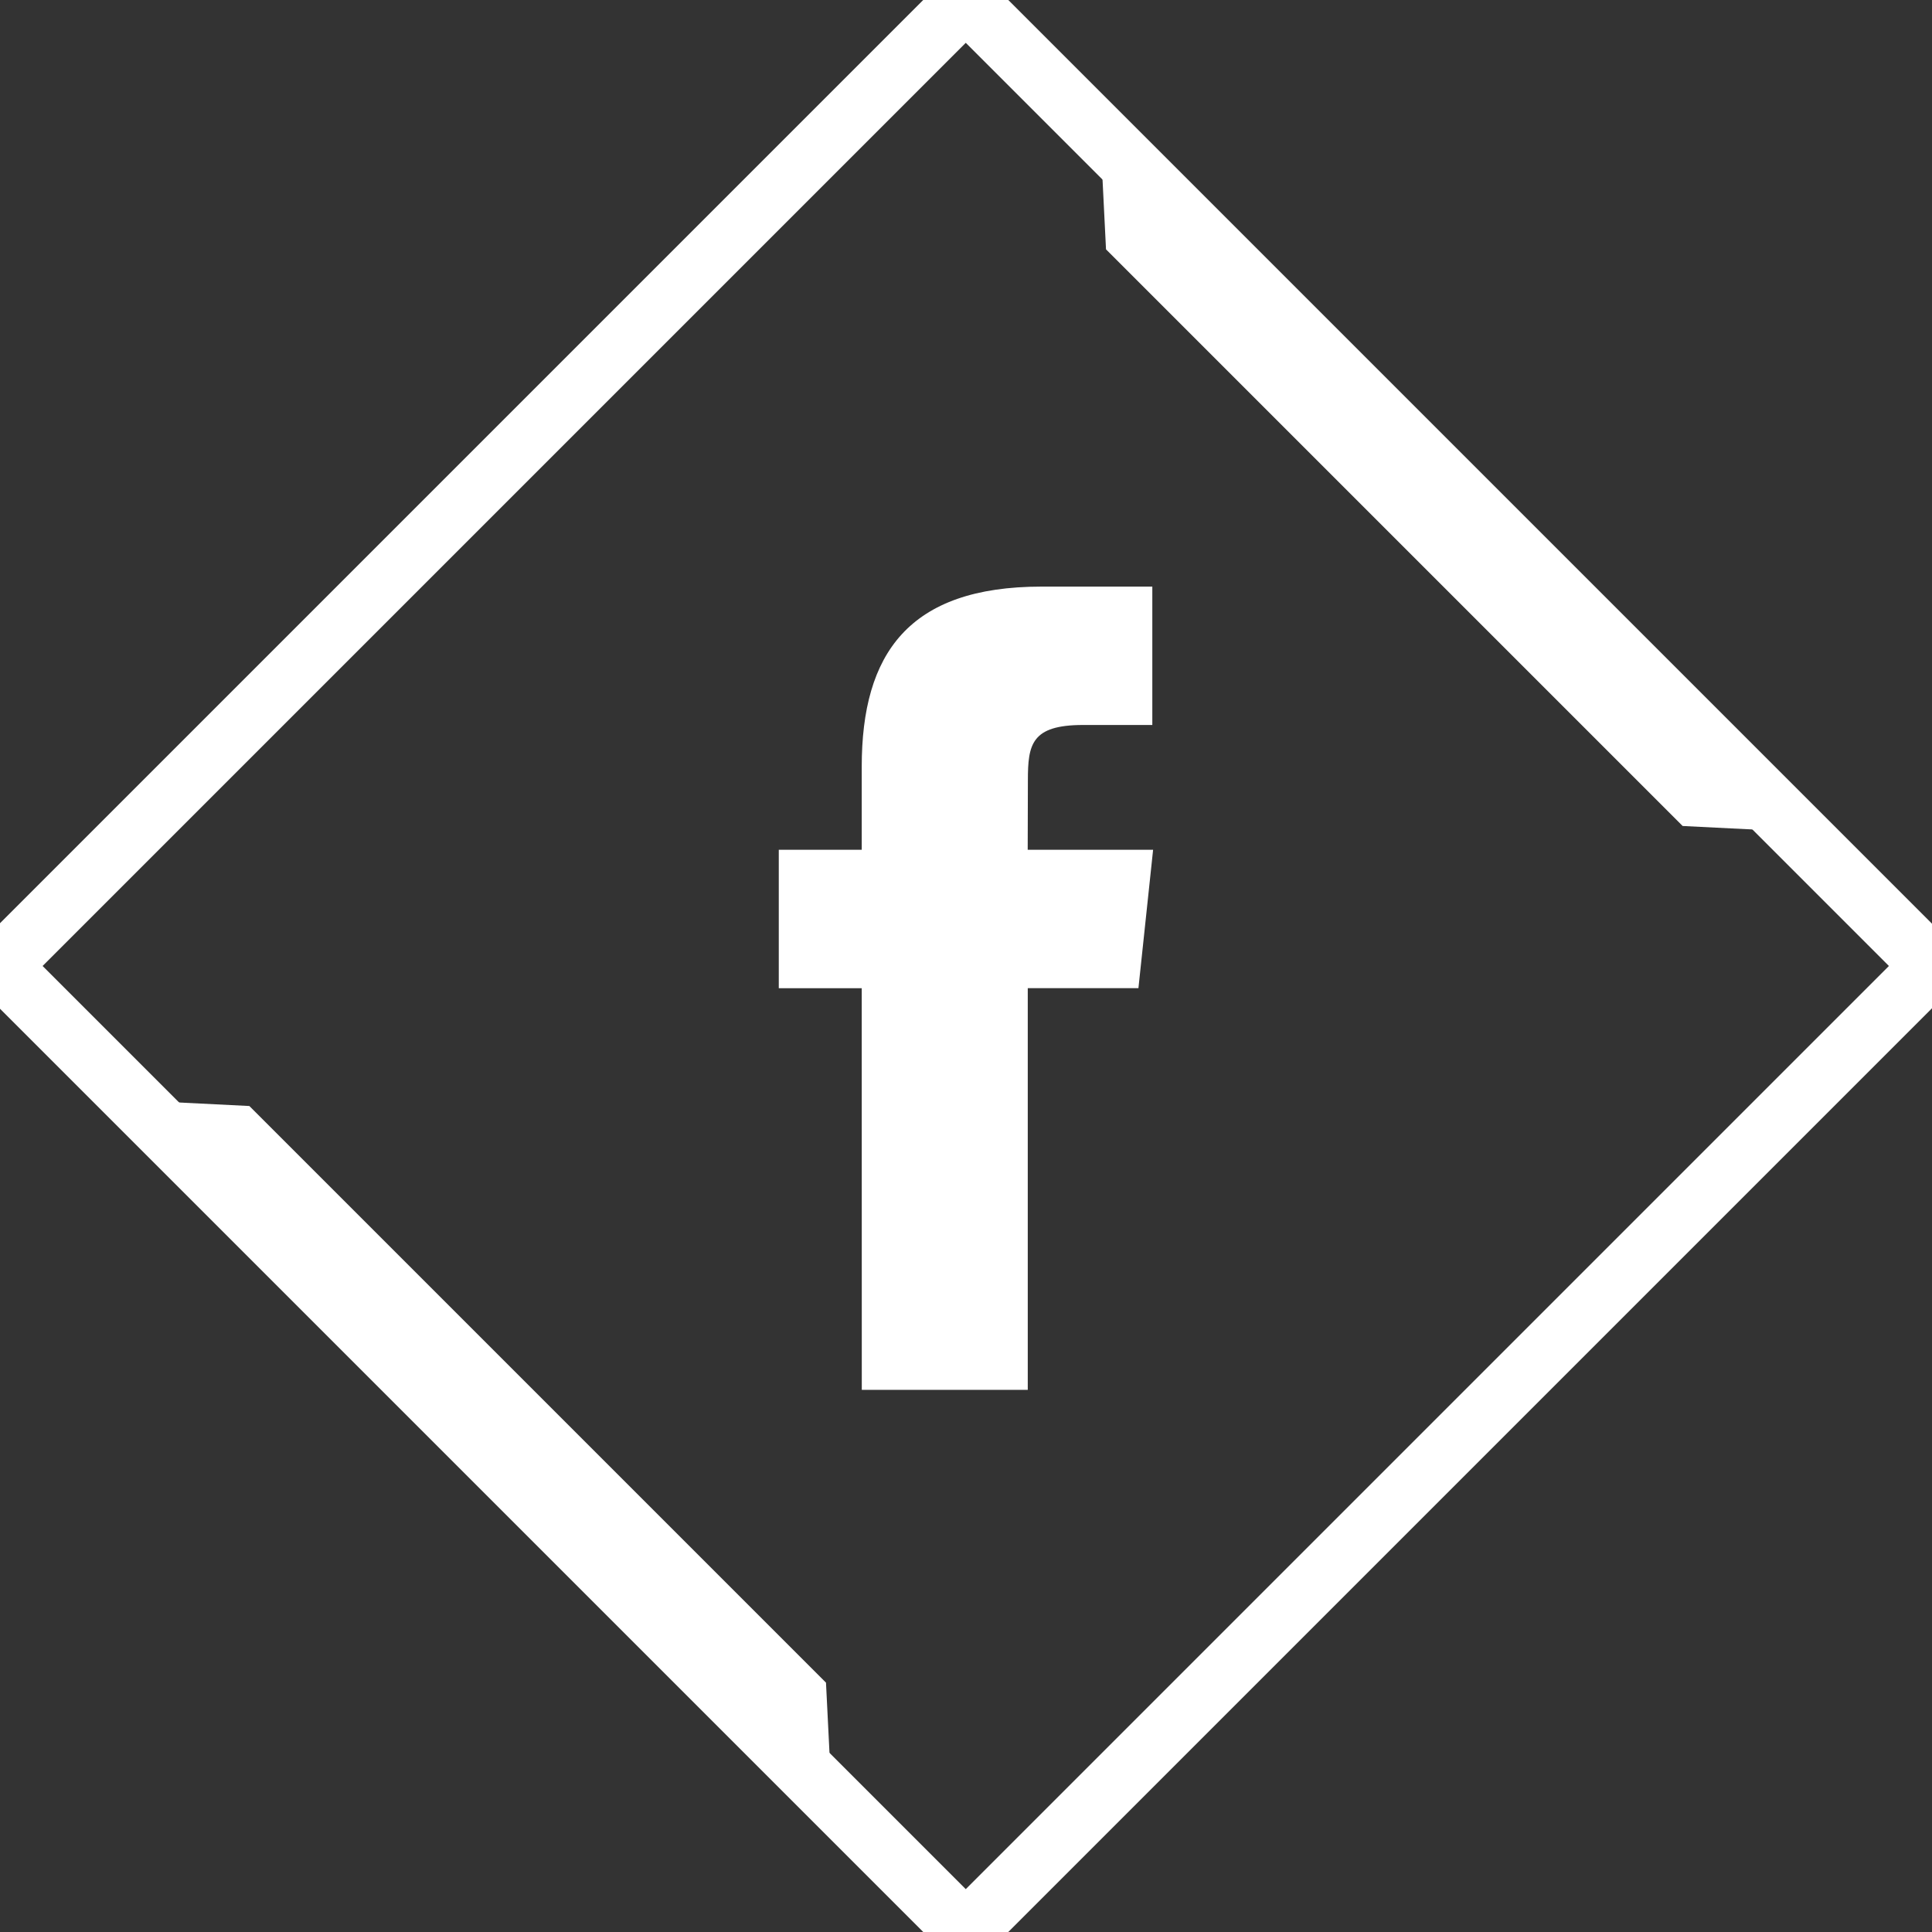
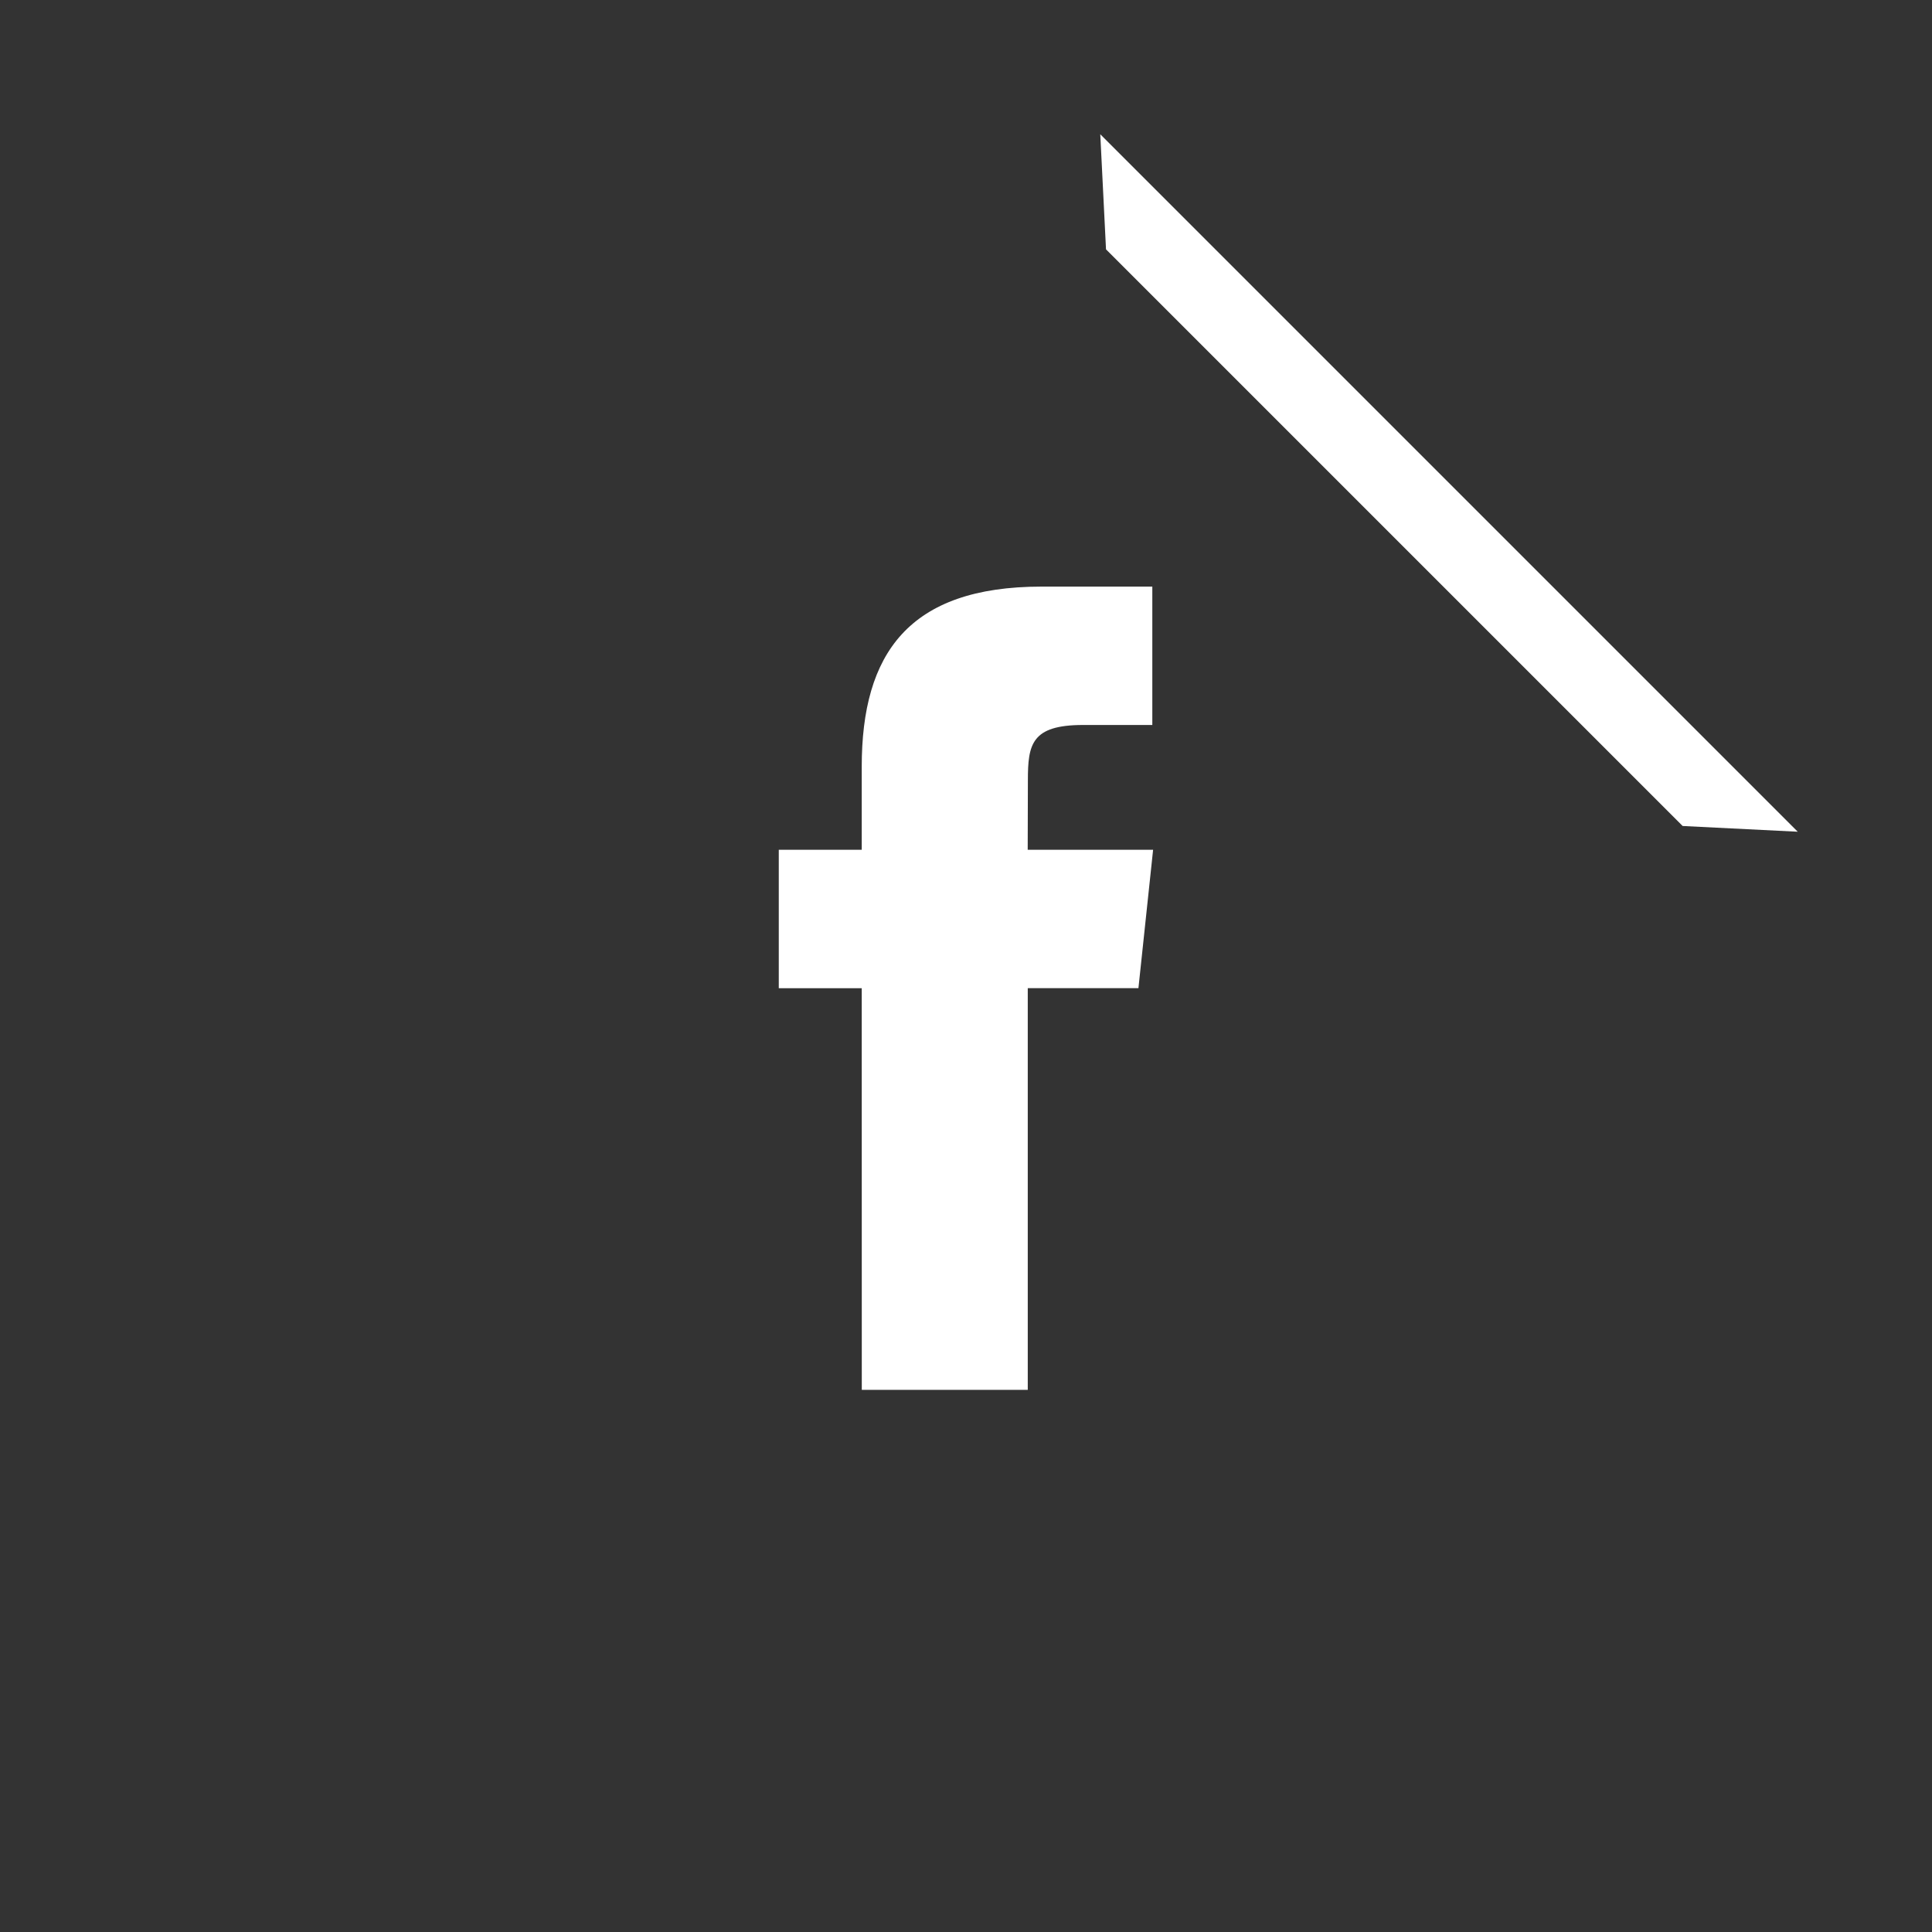
<svg xmlns="http://www.w3.org/2000/svg" width="32" height="32">
  <rect width="100%" height="100%" fill="#333333" stroke="none" />
  <g>
    <title>background</title>
-     <rect fill="none" id="canvas_background" height="402" width="582" y="-1" x="-1" />
  </g>
  <g>
    <title>Layer 1</title>
-     <rect stroke="#ffffff" fill="none" id="svg_3" y="4.687" x="4.686" width="22.627" transform="matrix(0.707,-0.707,0.707,0.707,-6.628,15.999) " height="22.627" />
    <polygon id="svg_4" points="18.319,4.13 18.224,2.224 29.776,13.776 27.87,13.681  " fill="#ffffff" />
-     <polygon id="svg_5" points="13.681,27.87 13.776,29.776 2.224,18.224 4.13,18.319  " fill="#ffffff" />
    <path id="svg_6" fill="#FFFFFF" d="m14.274,23.02l2.749,0l0,-6.653l1.833,0l0.243,-2.292l-2.077,0l0.003,-1.148c0,-0.597 0.057,-0.919 0.915,-0.919l1.146,0l0,-2.292l-1.834,0c-2.203,0 -2.979,1.112 -2.979,2.982l0,1.377l-1.374,0l0,2.293l1.374,0l0.001,6.652l0,0z" />
  </g>
</svg>